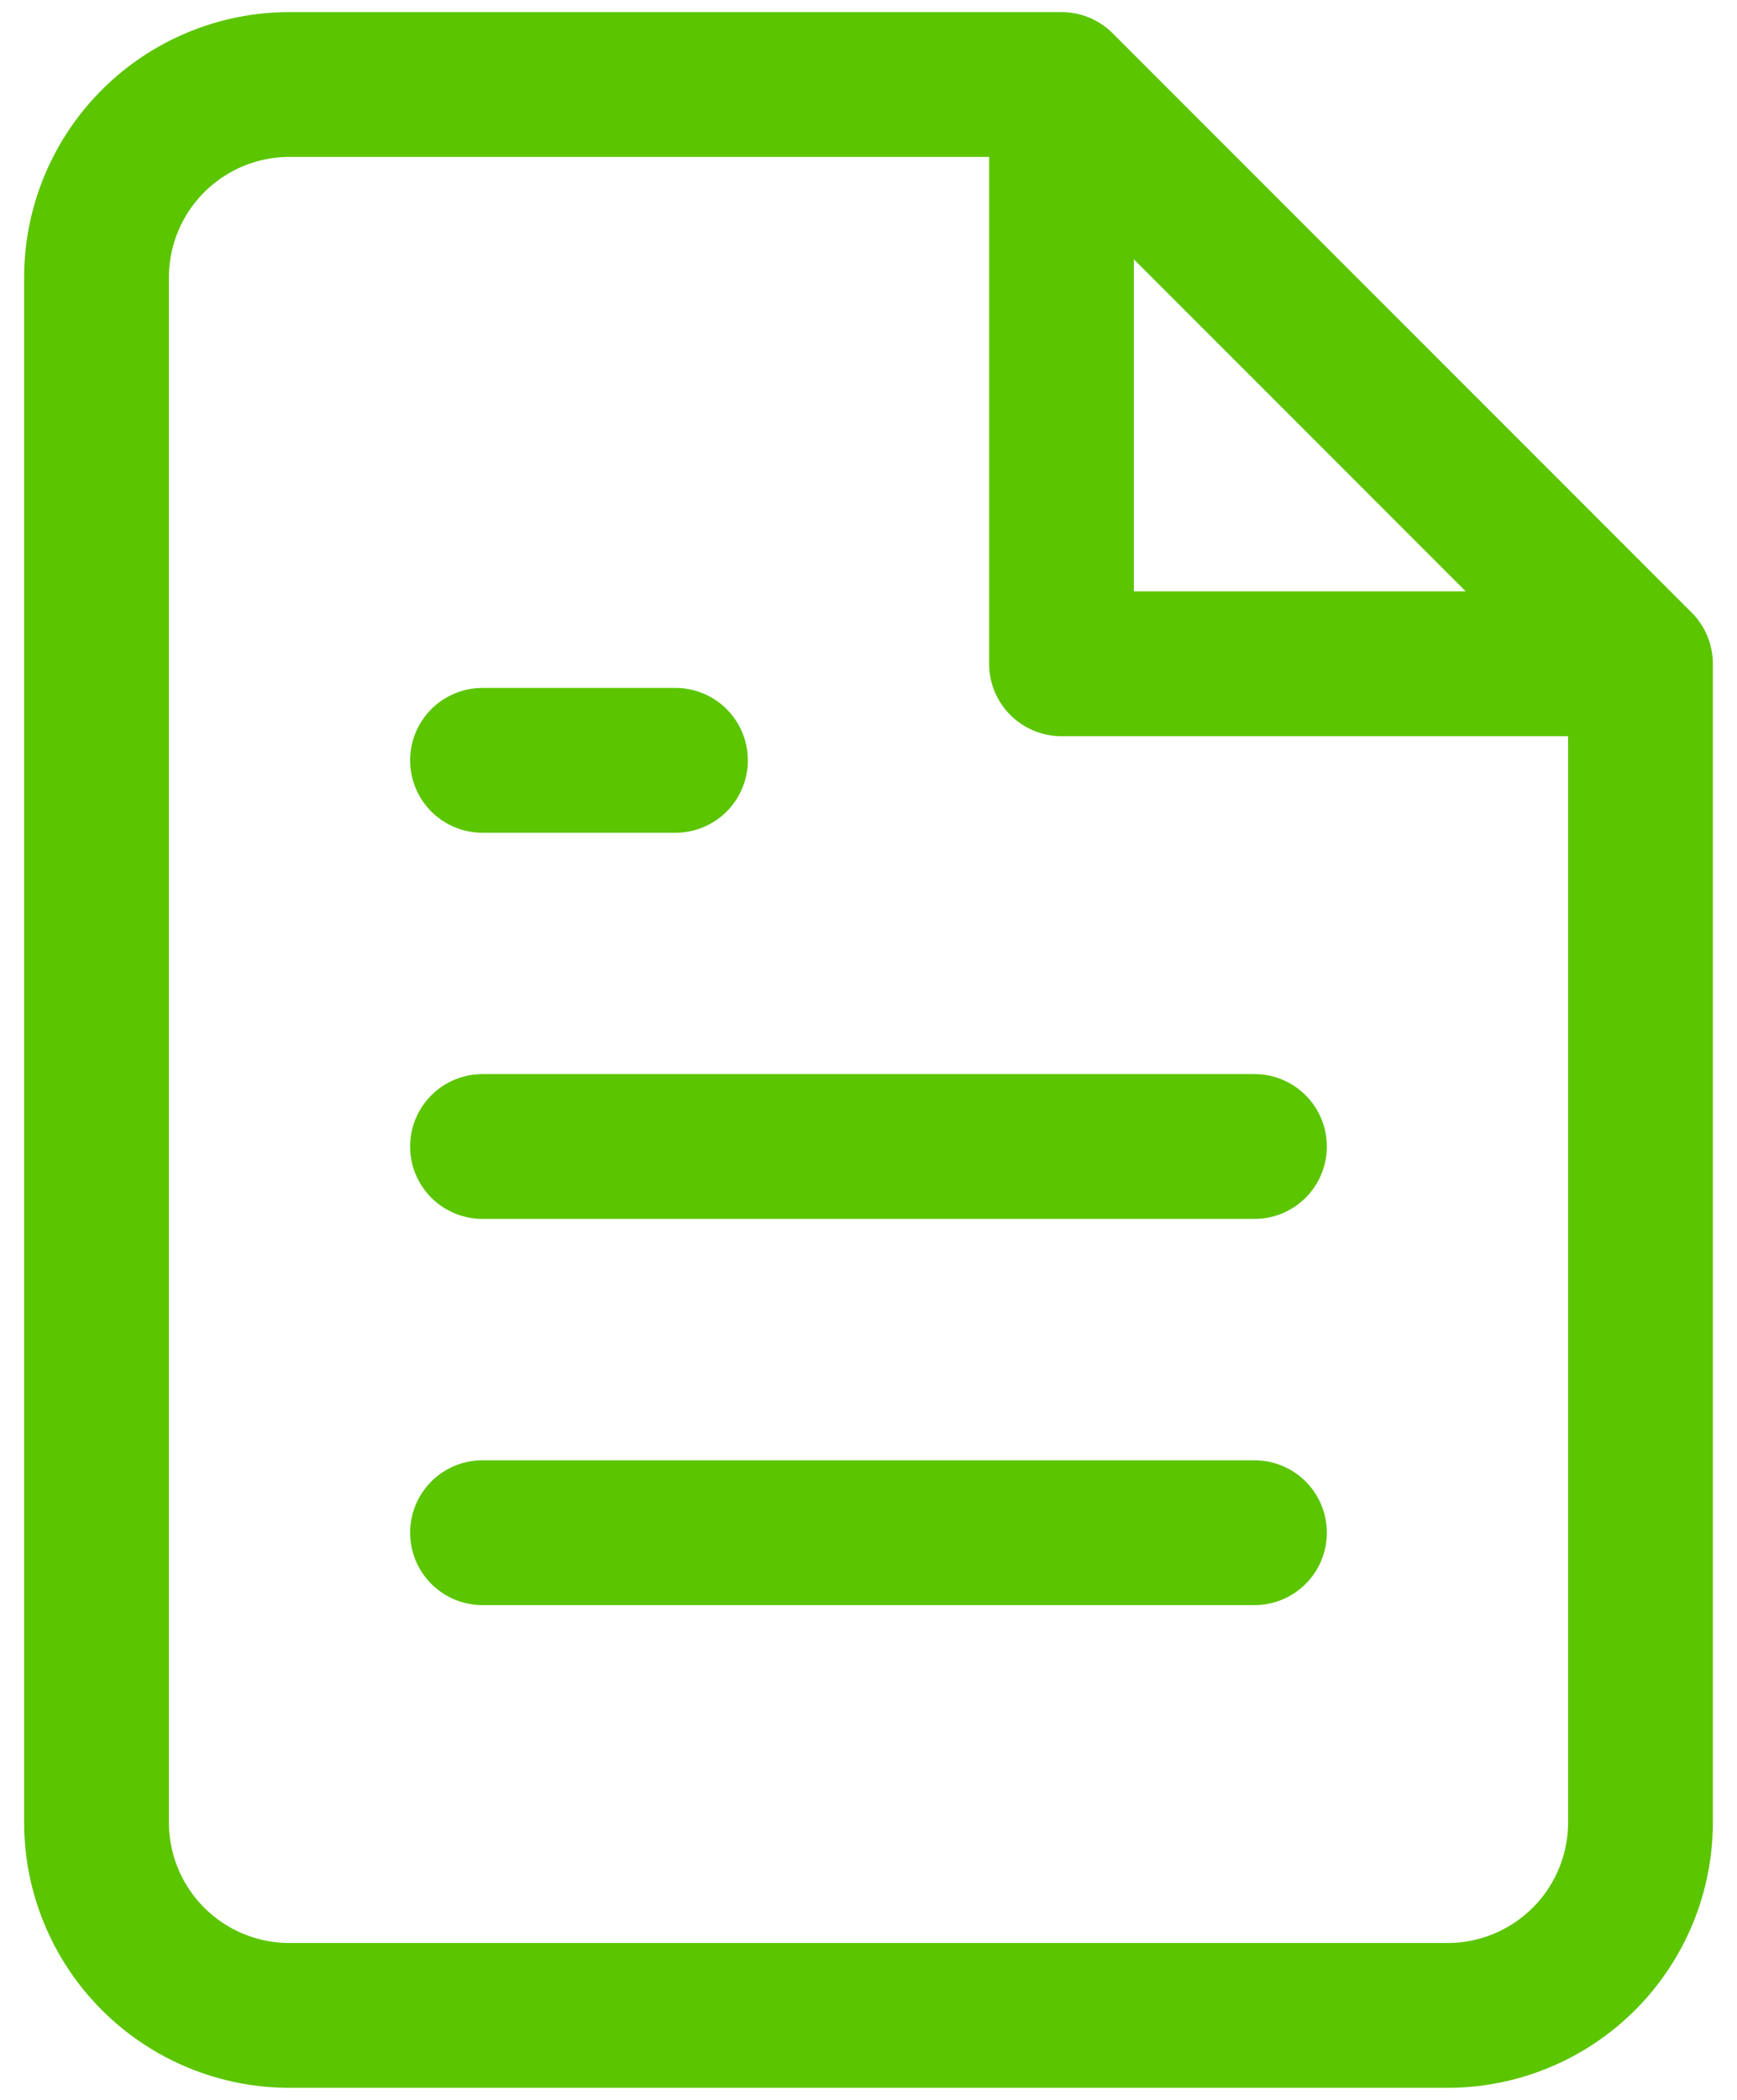
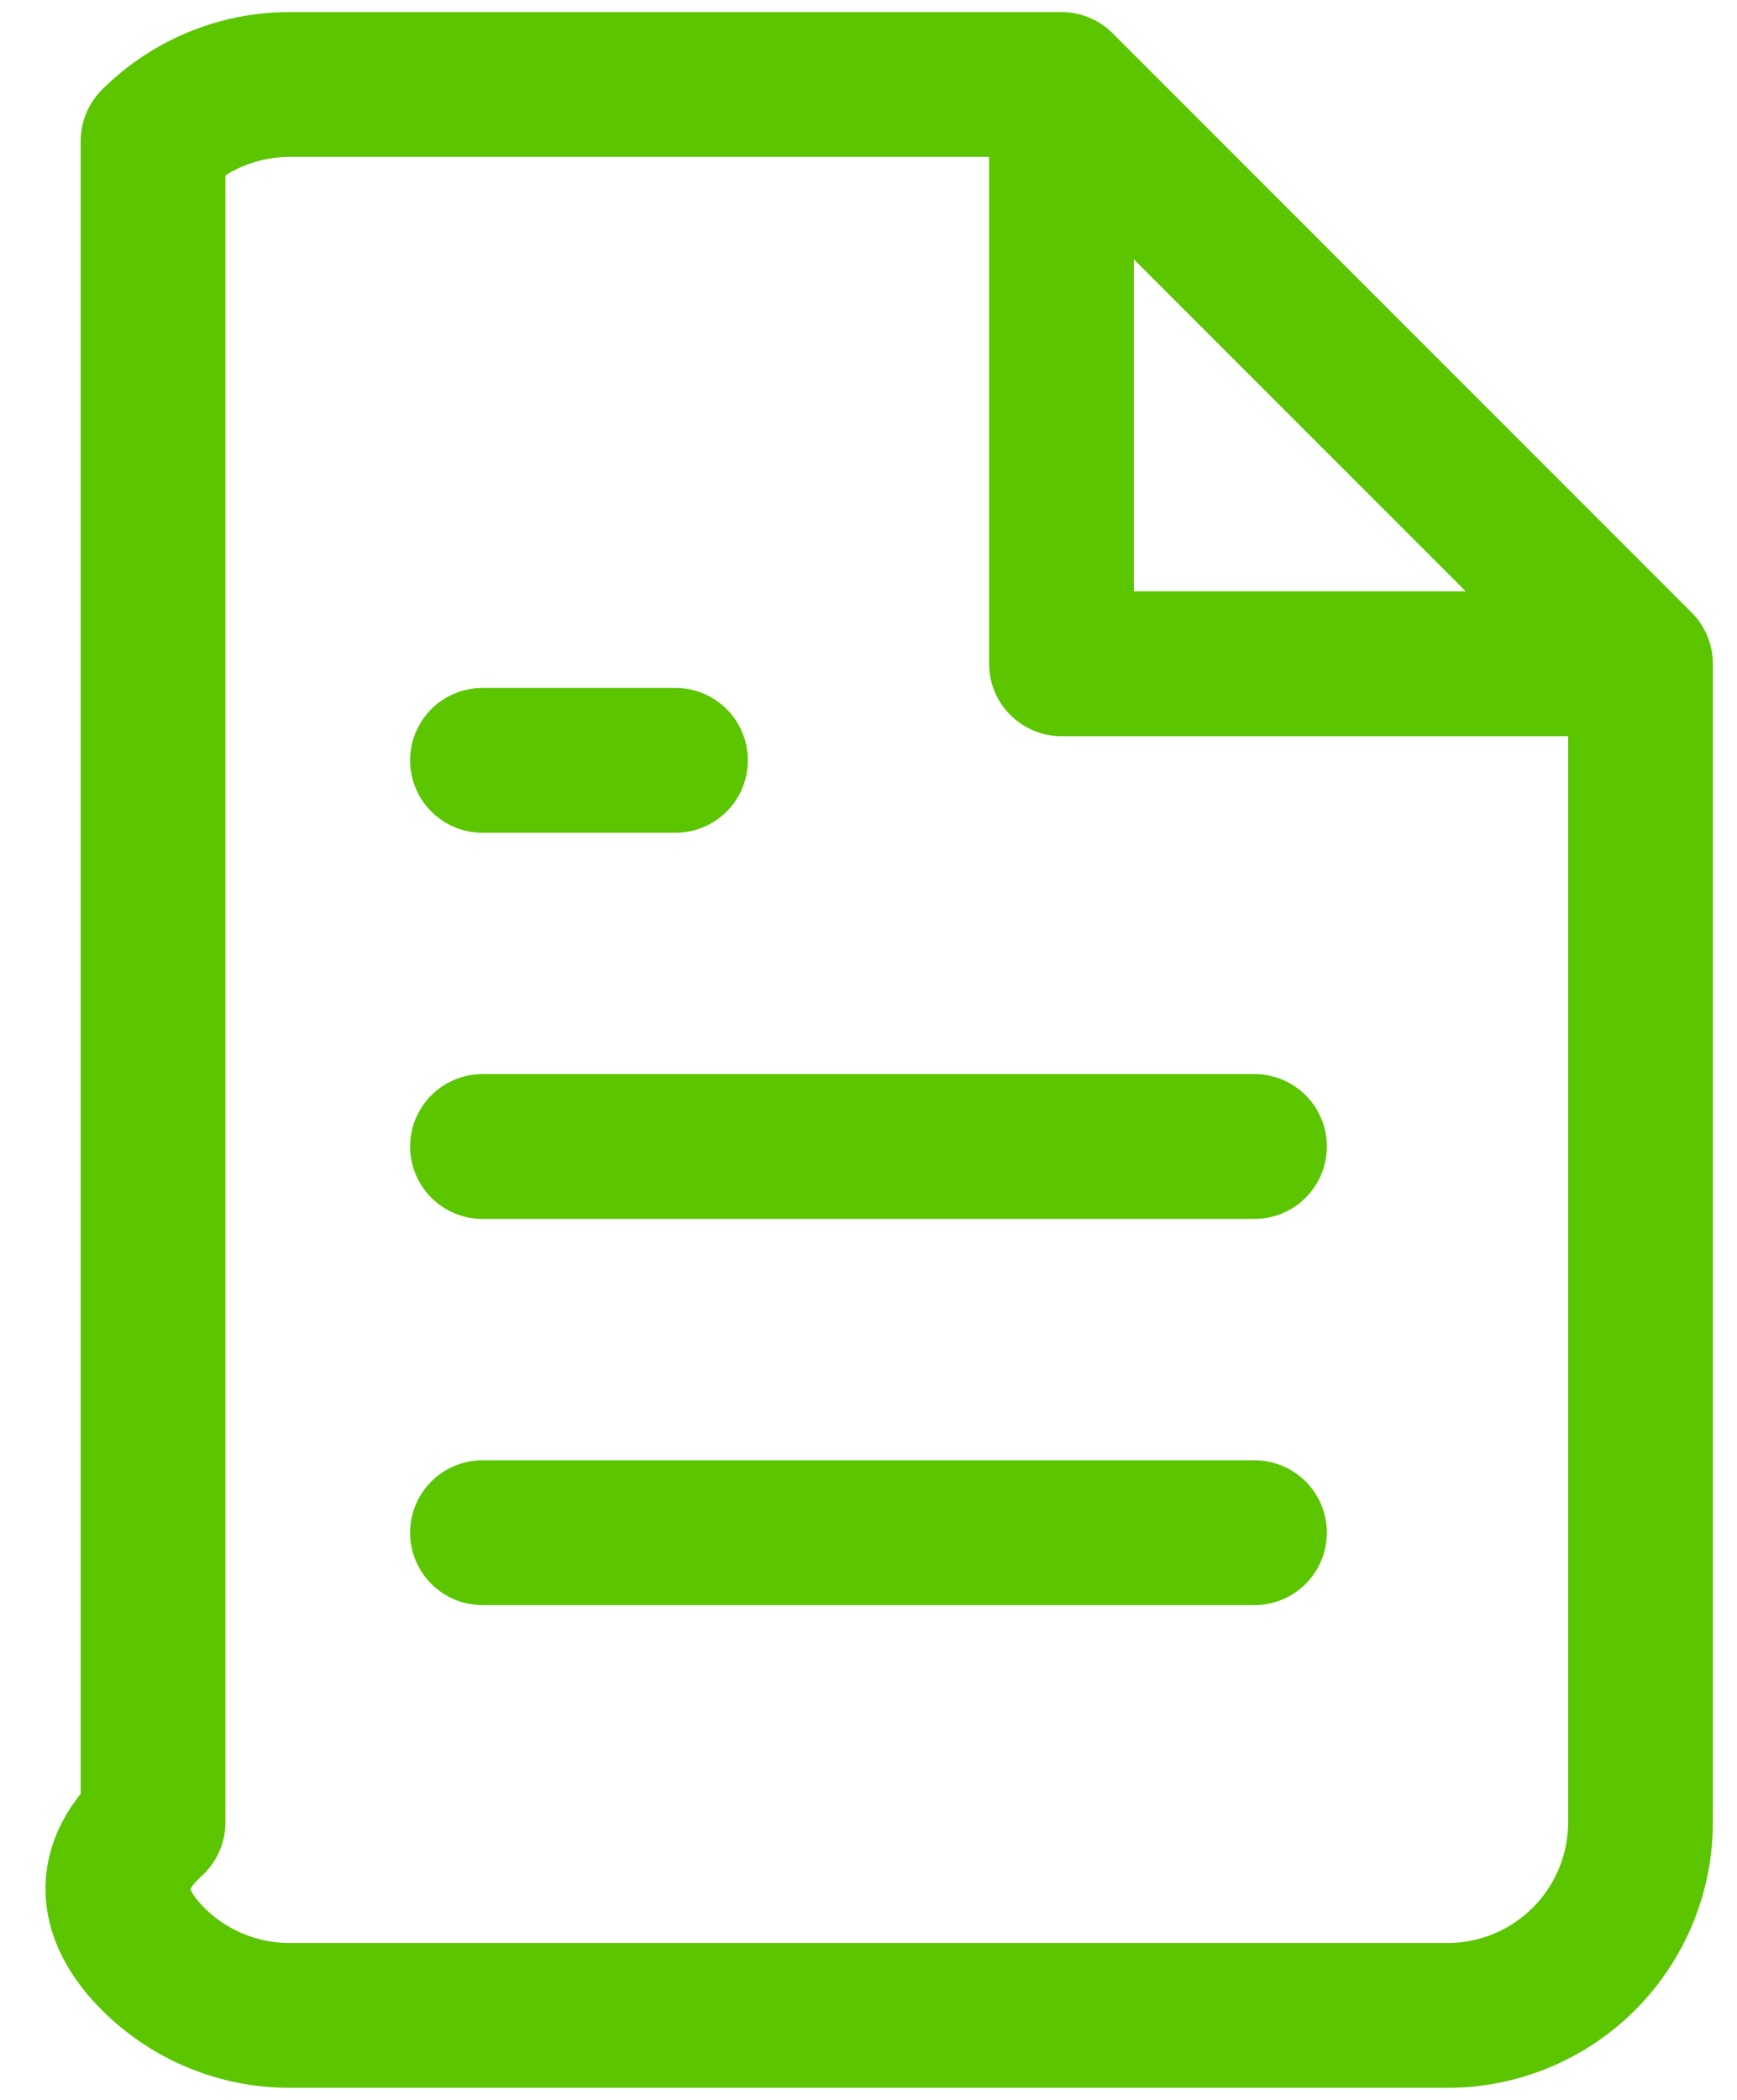
<svg xmlns="http://www.w3.org/2000/svg" width="48" height="58" viewBox="0 0 48 58" fill="none">
-   <path d="M29.333 2.334H8C6.585 2.334 5.229 2.896 4.229 3.896C3.228 4.896 2.667 6.253 2.667 7.667V50.334C2.667 51.748 3.228 53.105 4.229 54.105C5.229 55.105 6.585 55.667 8 55.667H40C41.414 55.667 42.771 55.105 43.771 54.105C44.771 53.105 45.333 51.748 45.333 50.334V18.334M29.333 2.334L45.333 18.334M29.333 2.334V18.334H45.333M34.666 31.667H13.333M34.666 42.334H13.333M18.666 21.001H13.333" stroke="#5BC500" stroke-width="4" stroke-linecap="round" stroke-linejoin="round" />
+   <path d="M29.333 2.334H8C6.585 2.334 5.229 2.896 4.229 3.896V50.334C2.667 51.748 3.228 53.105 4.229 54.105C5.229 55.105 6.585 55.667 8 55.667H40C41.414 55.667 42.771 55.105 43.771 54.105C44.771 53.105 45.333 51.748 45.333 50.334V18.334M29.333 2.334L45.333 18.334M29.333 2.334V18.334H45.333M34.666 31.667H13.333M34.666 42.334H13.333M18.666 21.001H13.333" stroke="#5BC500" stroke-width="4" stroke-linecap="round" stroke-linejoin="round" />
</svg>